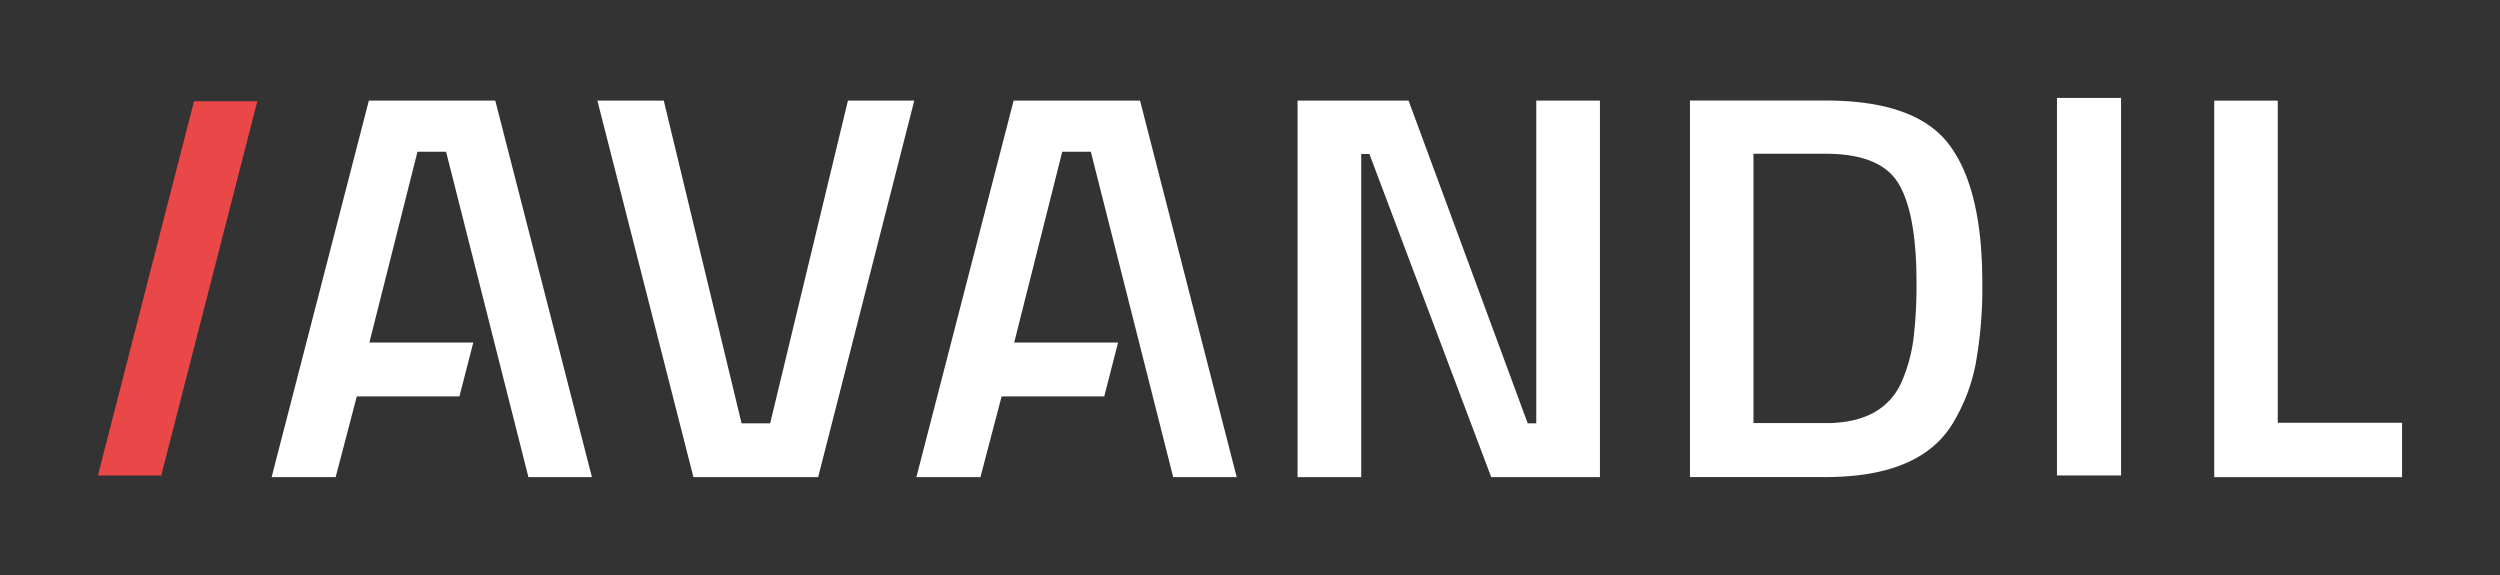
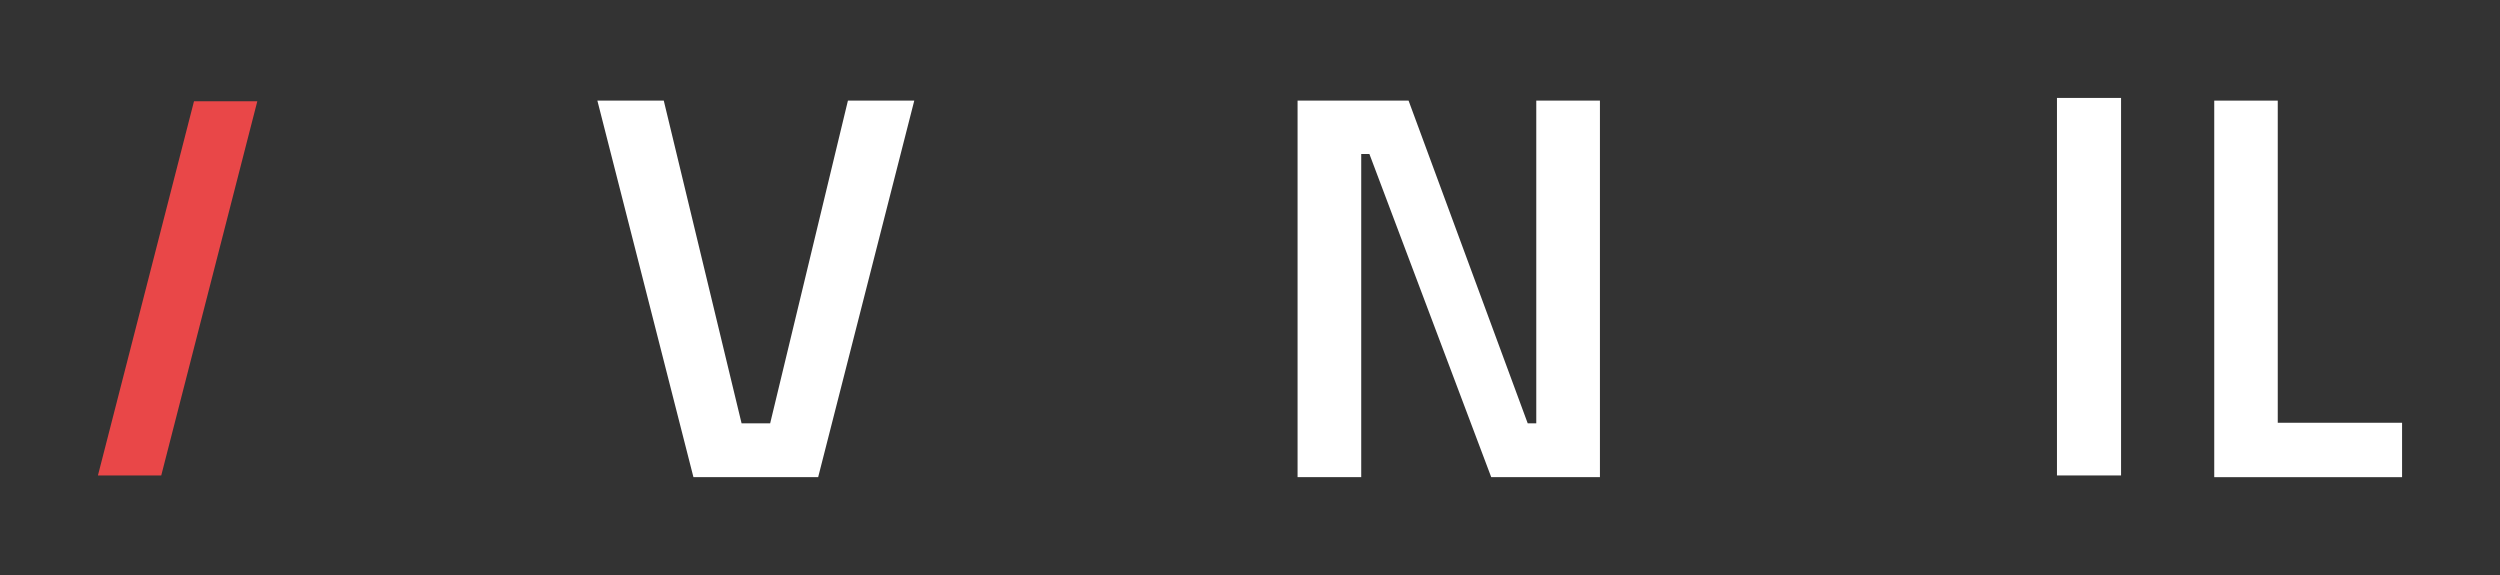
<svg xmlns="http://www.w3.org/2000/svg" id="Laag_1" data-name="Laag 1" viewBox="0 0 510.57 117.45">
  <rect x="0" y="0" width="510.57" height="117.45" fill="#333333" stroke="none" />
  <defs>
    <style>.cls-1{fill:#fff;}.cls-2{fill:#e94748;}</style>
  </defs>
  <path class="cls-1" d="M173.17,20.55h13.55l-19.63,76.9H141.62L122,20.55h13.56l15.89,65.9h5.84Z" />
  <path class="cls-1" d="M265,97.45V20.55h22.67L312,86.45h1.75V20.55h13v76.9h-22.2l-24.88-66H278v66Z" />
  <polygon class="cls-1" points="490.57 97.45 490.57 86.34 465.18 86.34 465.18 20.55 452.21 20.55 452.21 97.45 490.57 97.45" />
-   <path class="cls-1" d="M398.06,29.53q-6.76-9-25.23-9H345.14v76.9h27.69q19.28,0,25.93-10.89a36.84,36.84,0,0,0,4.74-12.29,87.45,87.45,0,0,0,1.34-16.56Q404.84,38.51,398.06,29.53Zm-7.3,39.86a32.18,32.18,0,0,1-2.51,8.86c-2.45,5.22-7.27,7.91-14.39,8.15-.35,0-.67,0-1,0H358.11v-55h14.72q11.32,0,14.95,6.17t3.62,20.1A88.59,88.59,0,0,1,390.76,69.39Z" />
  <rect class="cls-1" x="420.09" y="20" width="13.09" height="77.1" />
  <path class="cls-2" d="M20,97.1,39.62,20.68H52.55L32.93,97.1Z" />
-   <polygon class="cls-1" points="232.83 20.55 207.01 20.55 187.15 97.45 200.23 97.45 204.56 80.95 225.52 80.95 228.34 69.95 207.13 69.95 216.94 30.99 222.78 30.99 239.6 97.45 252.57 97.45 232.83 20.55" />
-   <polygon class="cls-1" points="101.15 20.55 75.33 20.55 55.47 97.45 68.55 97.45 72.87 80.95 93.83 80.95 96.66 69.95 75.44 69.95 85.26 30.99 91.1 30.99 107.92 97.45 120.89 97.45 101.15 20.55" />
</svg>